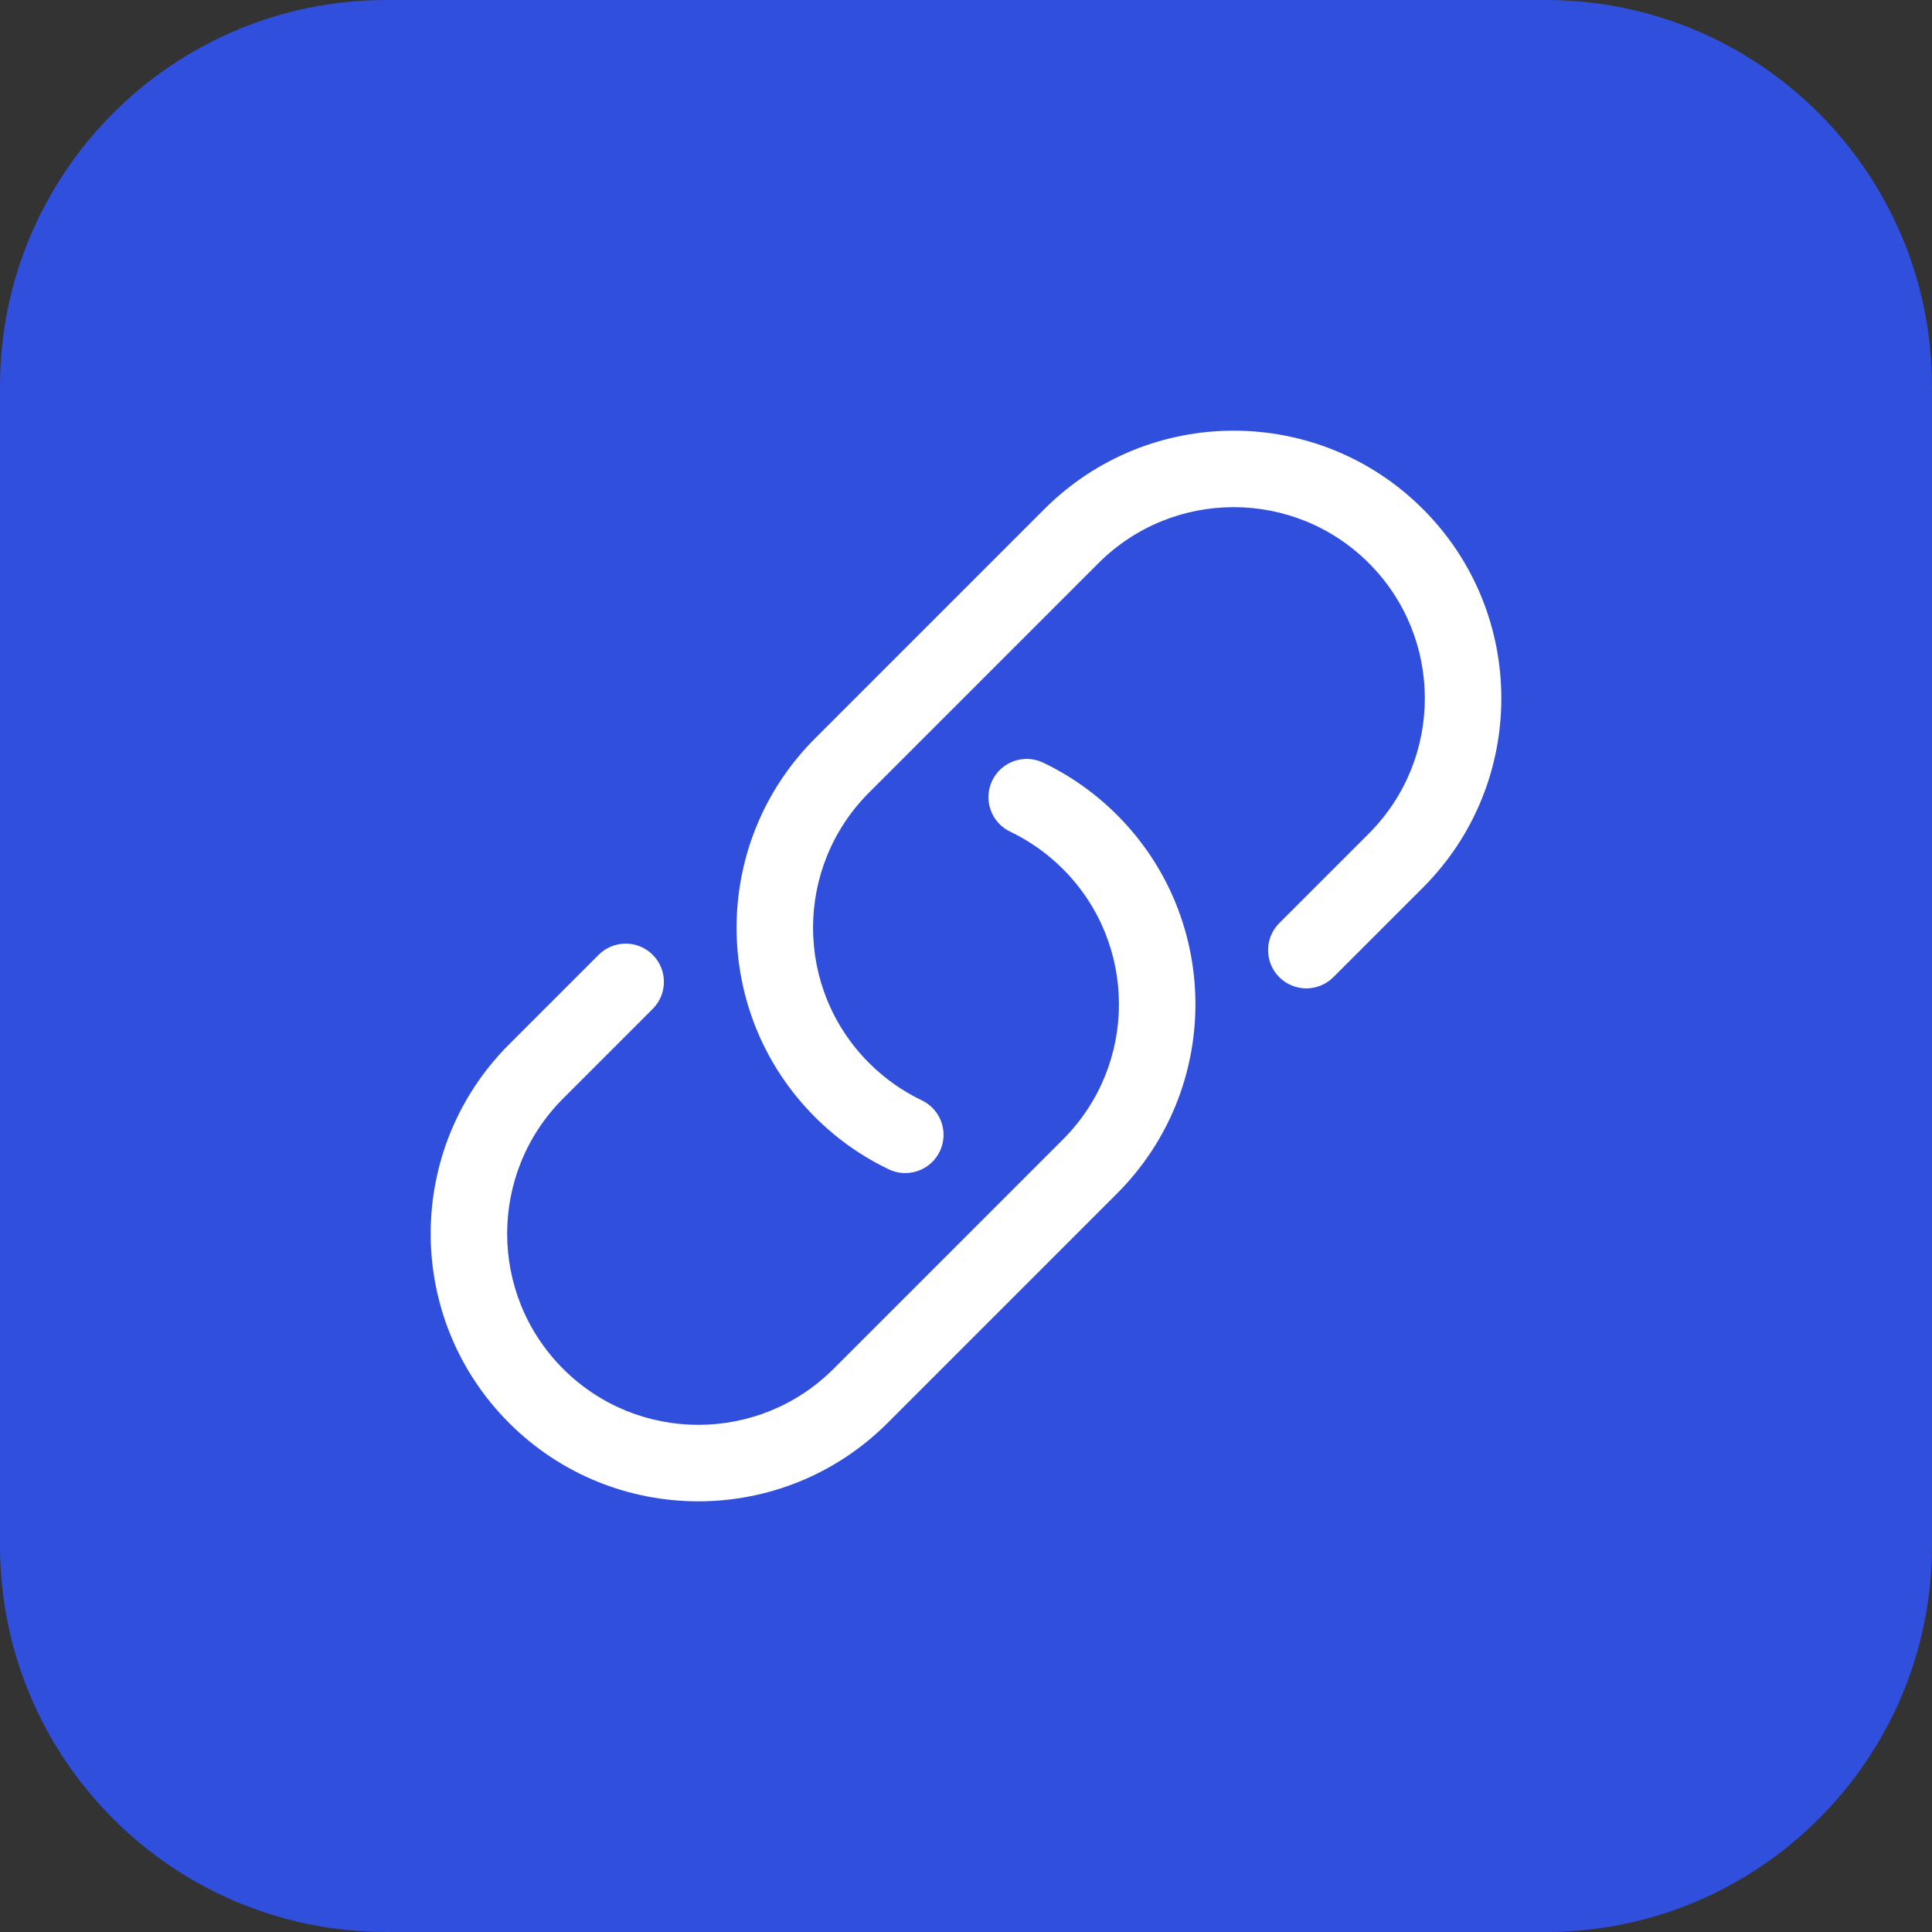
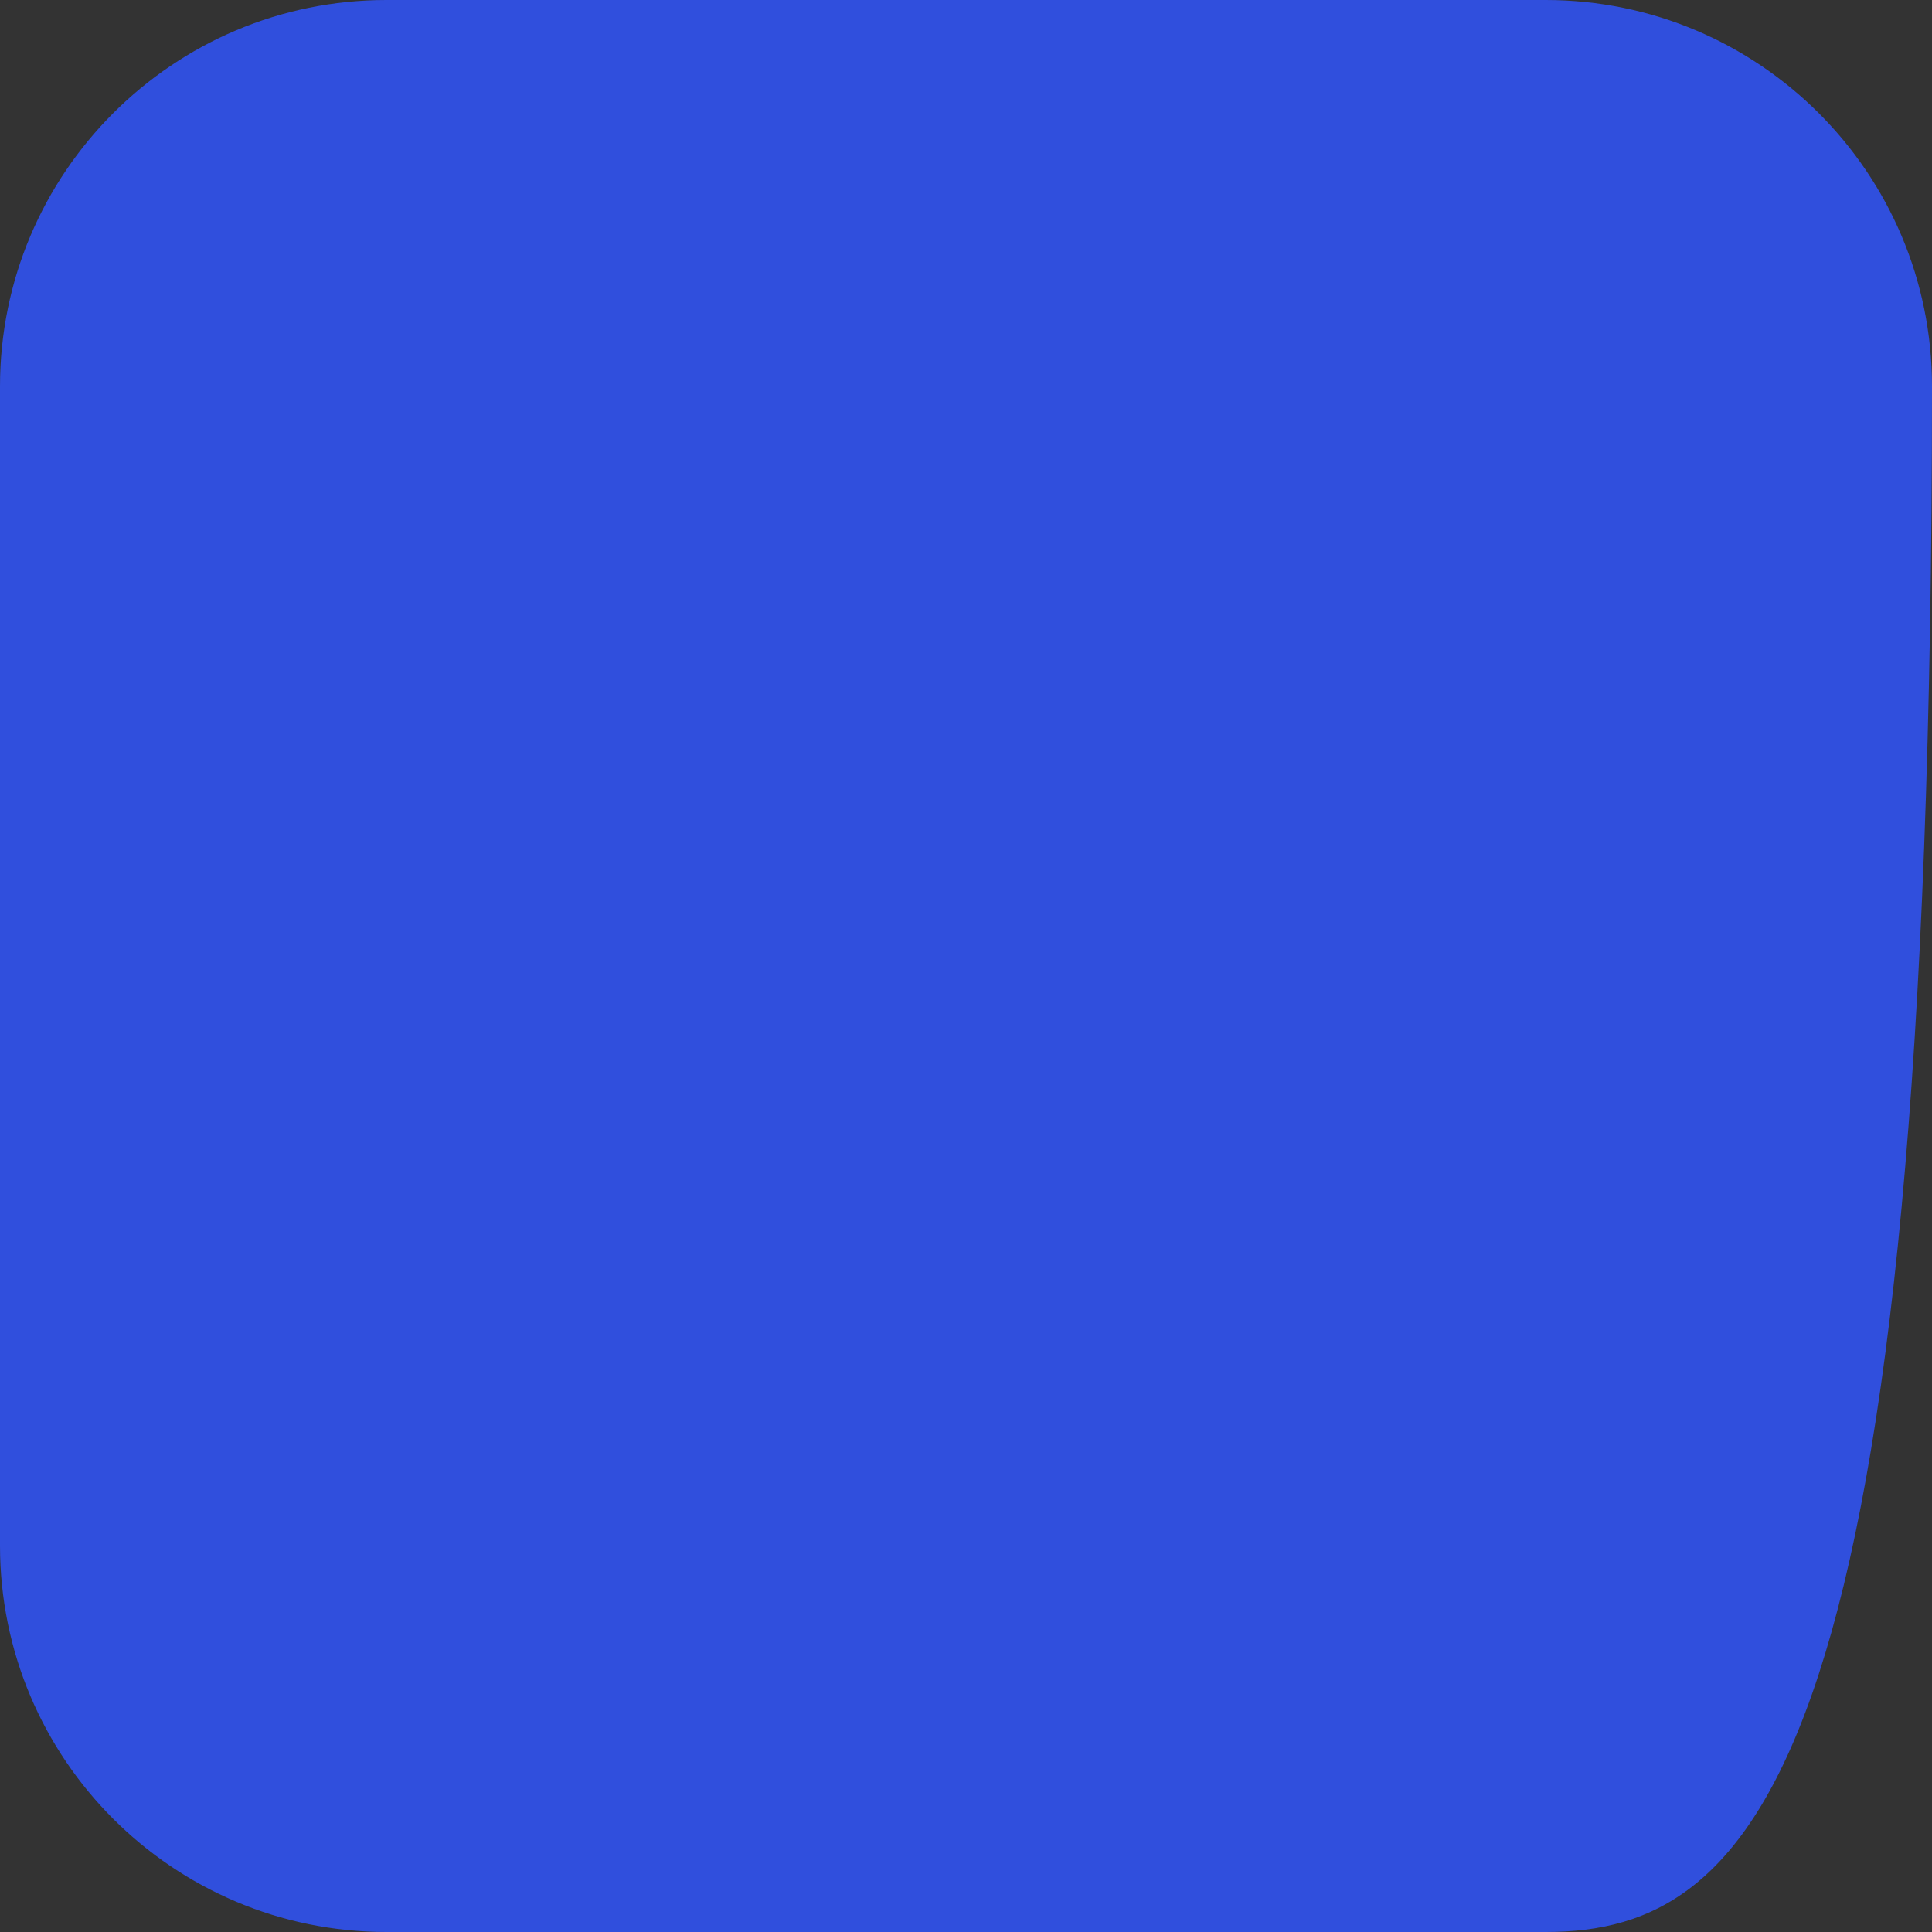
<svg xmlns="http://www.w3.org/2000/svg" version="1.1" width="120" height="120">
  <rect width="100%" height="100%" fill="#333333" stroke="none" />
  <svg width="120" height="120" viewBox="0 0 120 120" fill="none">
-     <path d="M0 24C0 10.745 10.745 0 24 0H96C109.255 0 120 10.745 120 24V96C120 109.255 109.255 120 96 120H24C10.745 120 0 109.255 0 96V24Z" fill="#304FDD" />
-     <path fill-rule="evenodd" clip-rule="evenodd" d="M85.022 34.978C80.384 30.341 72.866 30.341 68.228 34.978L53.978 49.228C49.341 53.866 49.341 61.384 53.978 66.022C54.962 67.006 56.073 67.779 57.255 68.344C58.438 68.909 58.939 70.327 58.374 71.51C57.809 72.694 56.391 73.195 55.207 72.63C53.545 71.836 51.99 70.752 50.619 69.381C44.127 62.888 44.127 52.362 50.619 45.869L64.869 31.619C71.362 25.127 81.888 25.127 88.381 31.619C94.873 38.112 94.873 48.638 88.381 55.131L82.817 60.694C81.889 61.622 80.386 61.622 79.458 60.694C78.531 59.767 78.531 58.263 79.458 57.336L85.022 51.772C89.659 47.134 89.659 39.616 85.022 34.978ZM61.626 48.49C62.191 47.306 63.609 46.805 64.793 47.37C66.455 48.164 68.01 49.248 69.381 50.619C75.873 57.112 75.873 67.638 69.381 74.131L55.131 88.381C48.638 94.873 38.112 94.873 31.619 88.381C25.127 81.888 25.127 71.362 31.619 64.869L37.183 59.306C38.111 58.378 39.614 58.378 40.542 59.306C41.469 60.233 41.469 61.737 40.542 62.664L34.978 68.228C30.341 72.866 30.341 80.384 34.978 85.022C39.616 89.659 47.134 89.659 51.772 85.022L66.022 70.772C70.659 66.134 70.659 58.616 66.022 53.978C65.037 52.994 63.927 52.221 62.745 51.656C61.562 51.091 61.061 49.673 61.626 48.49Z" fill="white" />
+     <path d="M0 24C0 10.745 10.745 0 24 0H96C109.255 0 120 10.745 120 24C120 109.255 109.255 120 96 120H24C10.745 120 0 109.255 0 96V24Z" fill="#304FDD" />
  </svg>
  <style>@media (prefers-color-scheme: light) { :root { filter: none; } }
@media (prefers-color-scheme: dark) { :root { filter: none; } }
</style>
</svg>